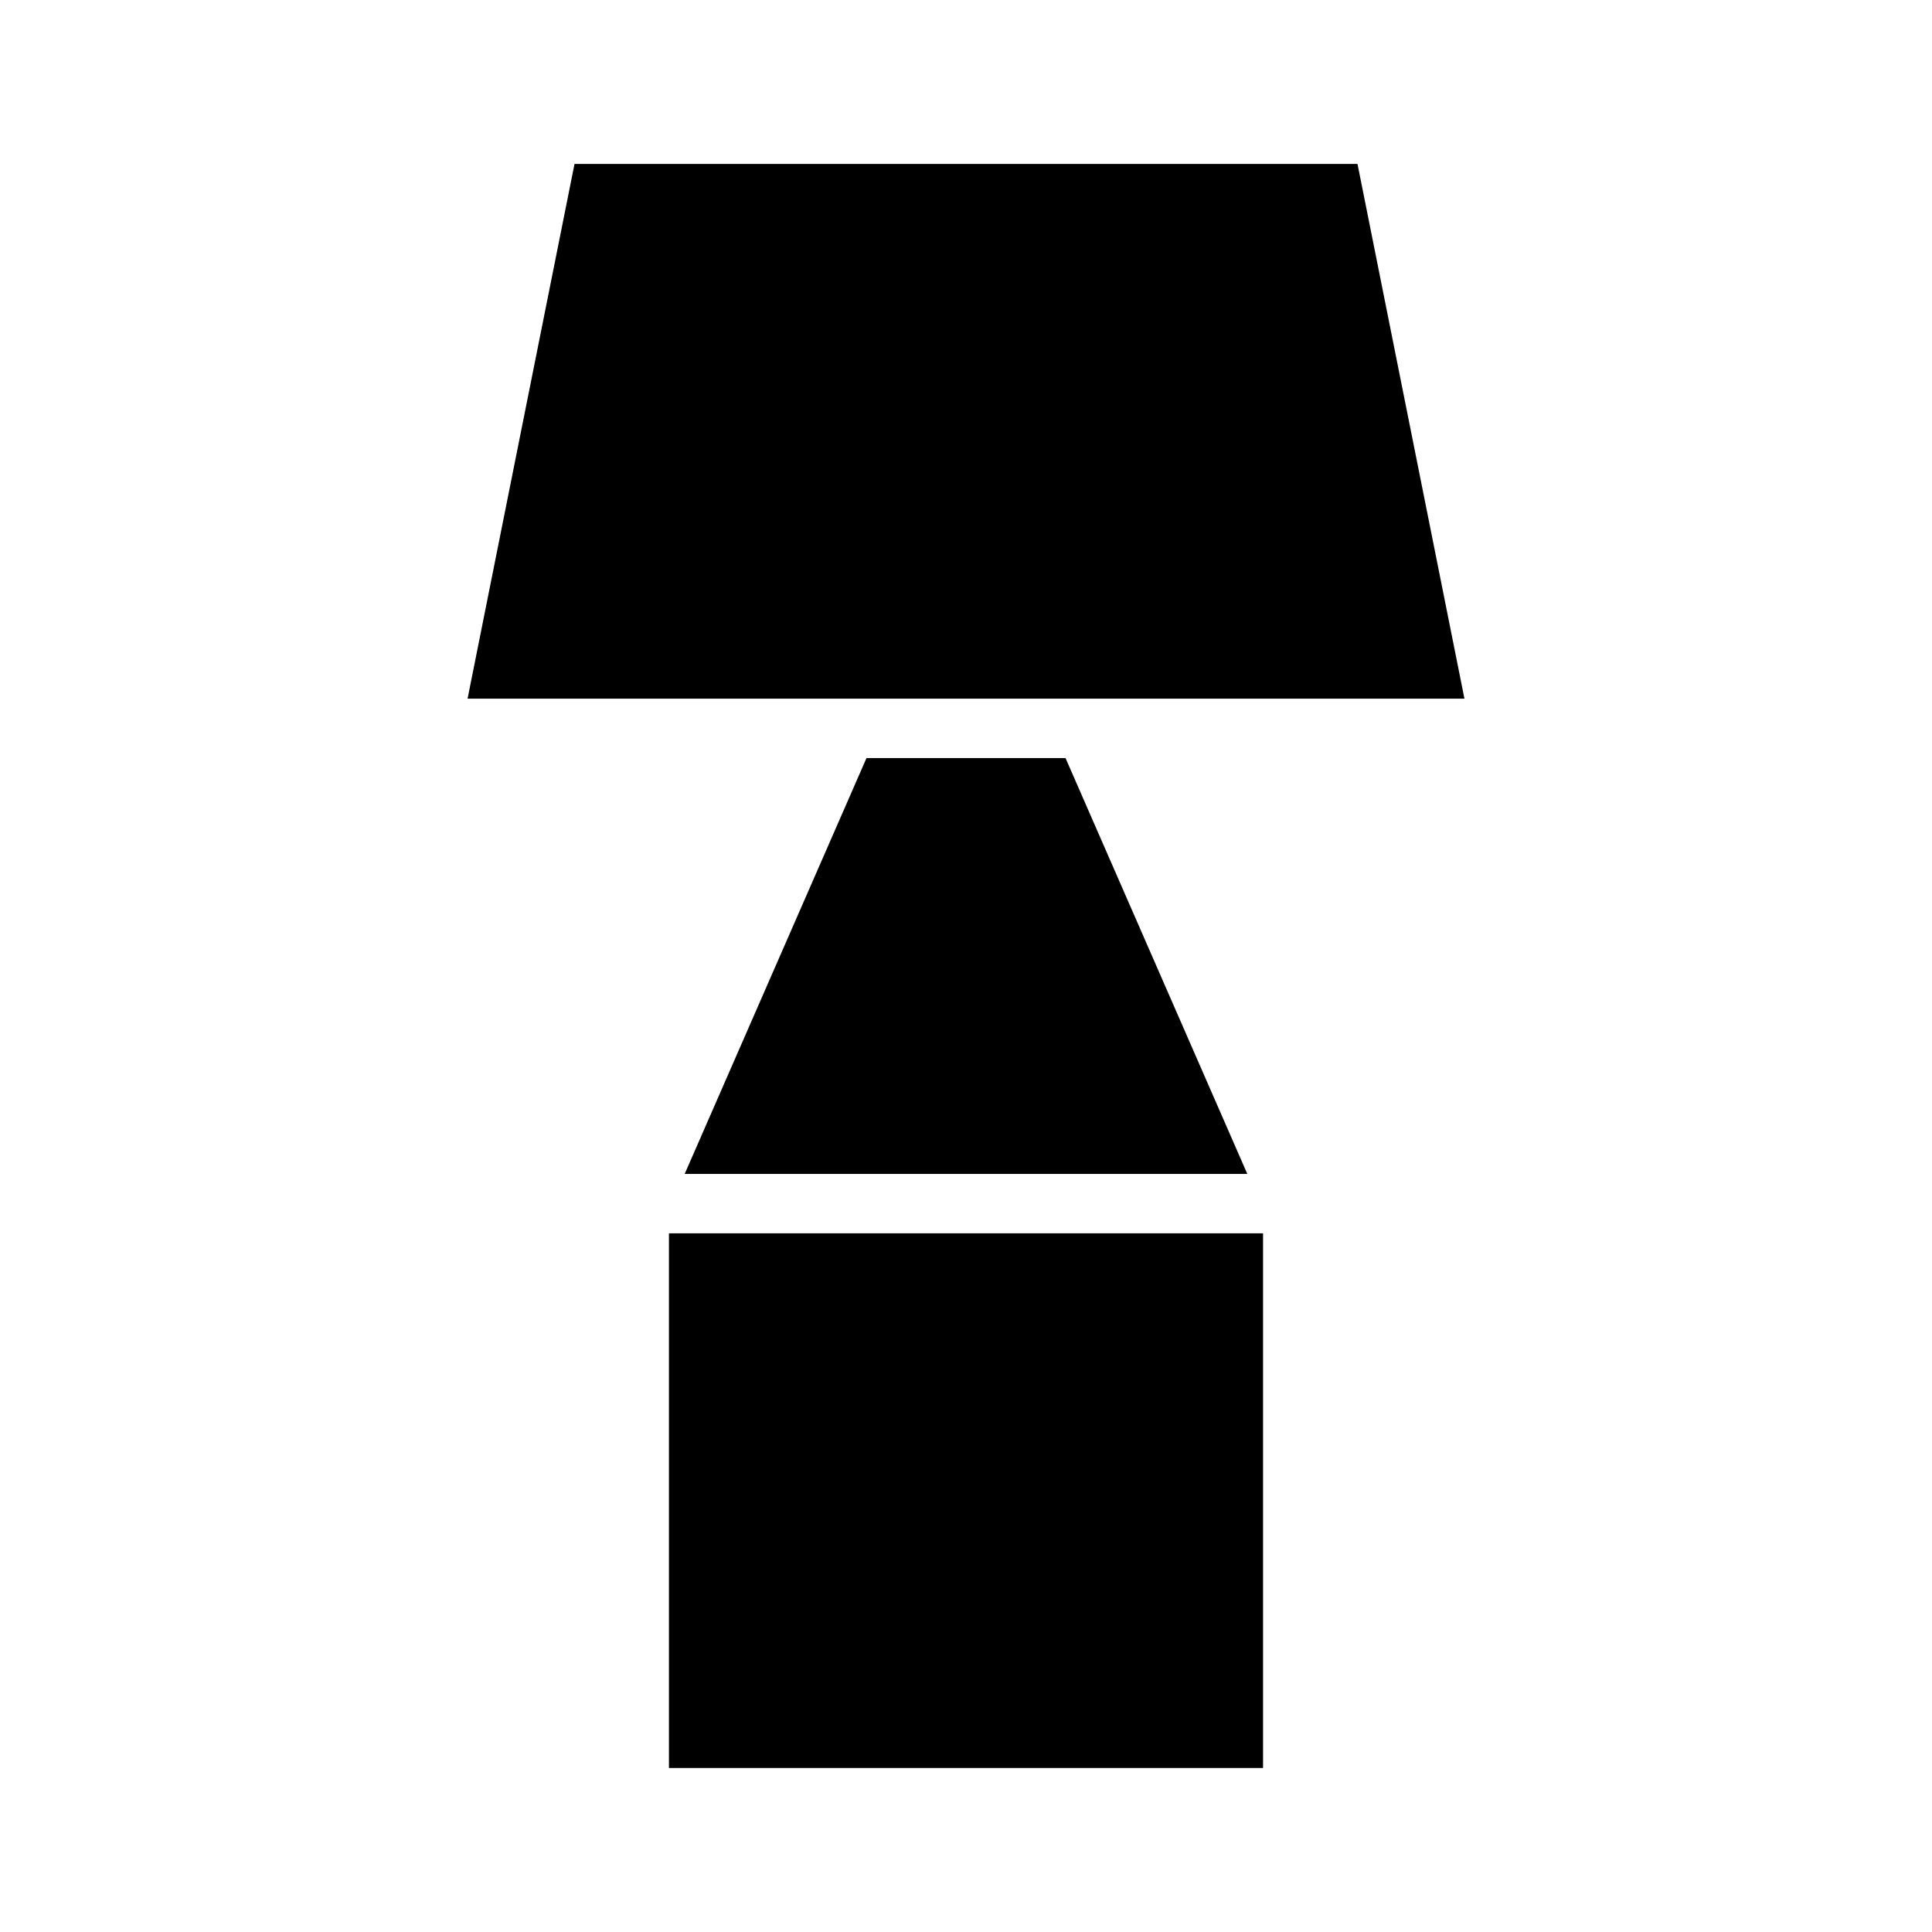
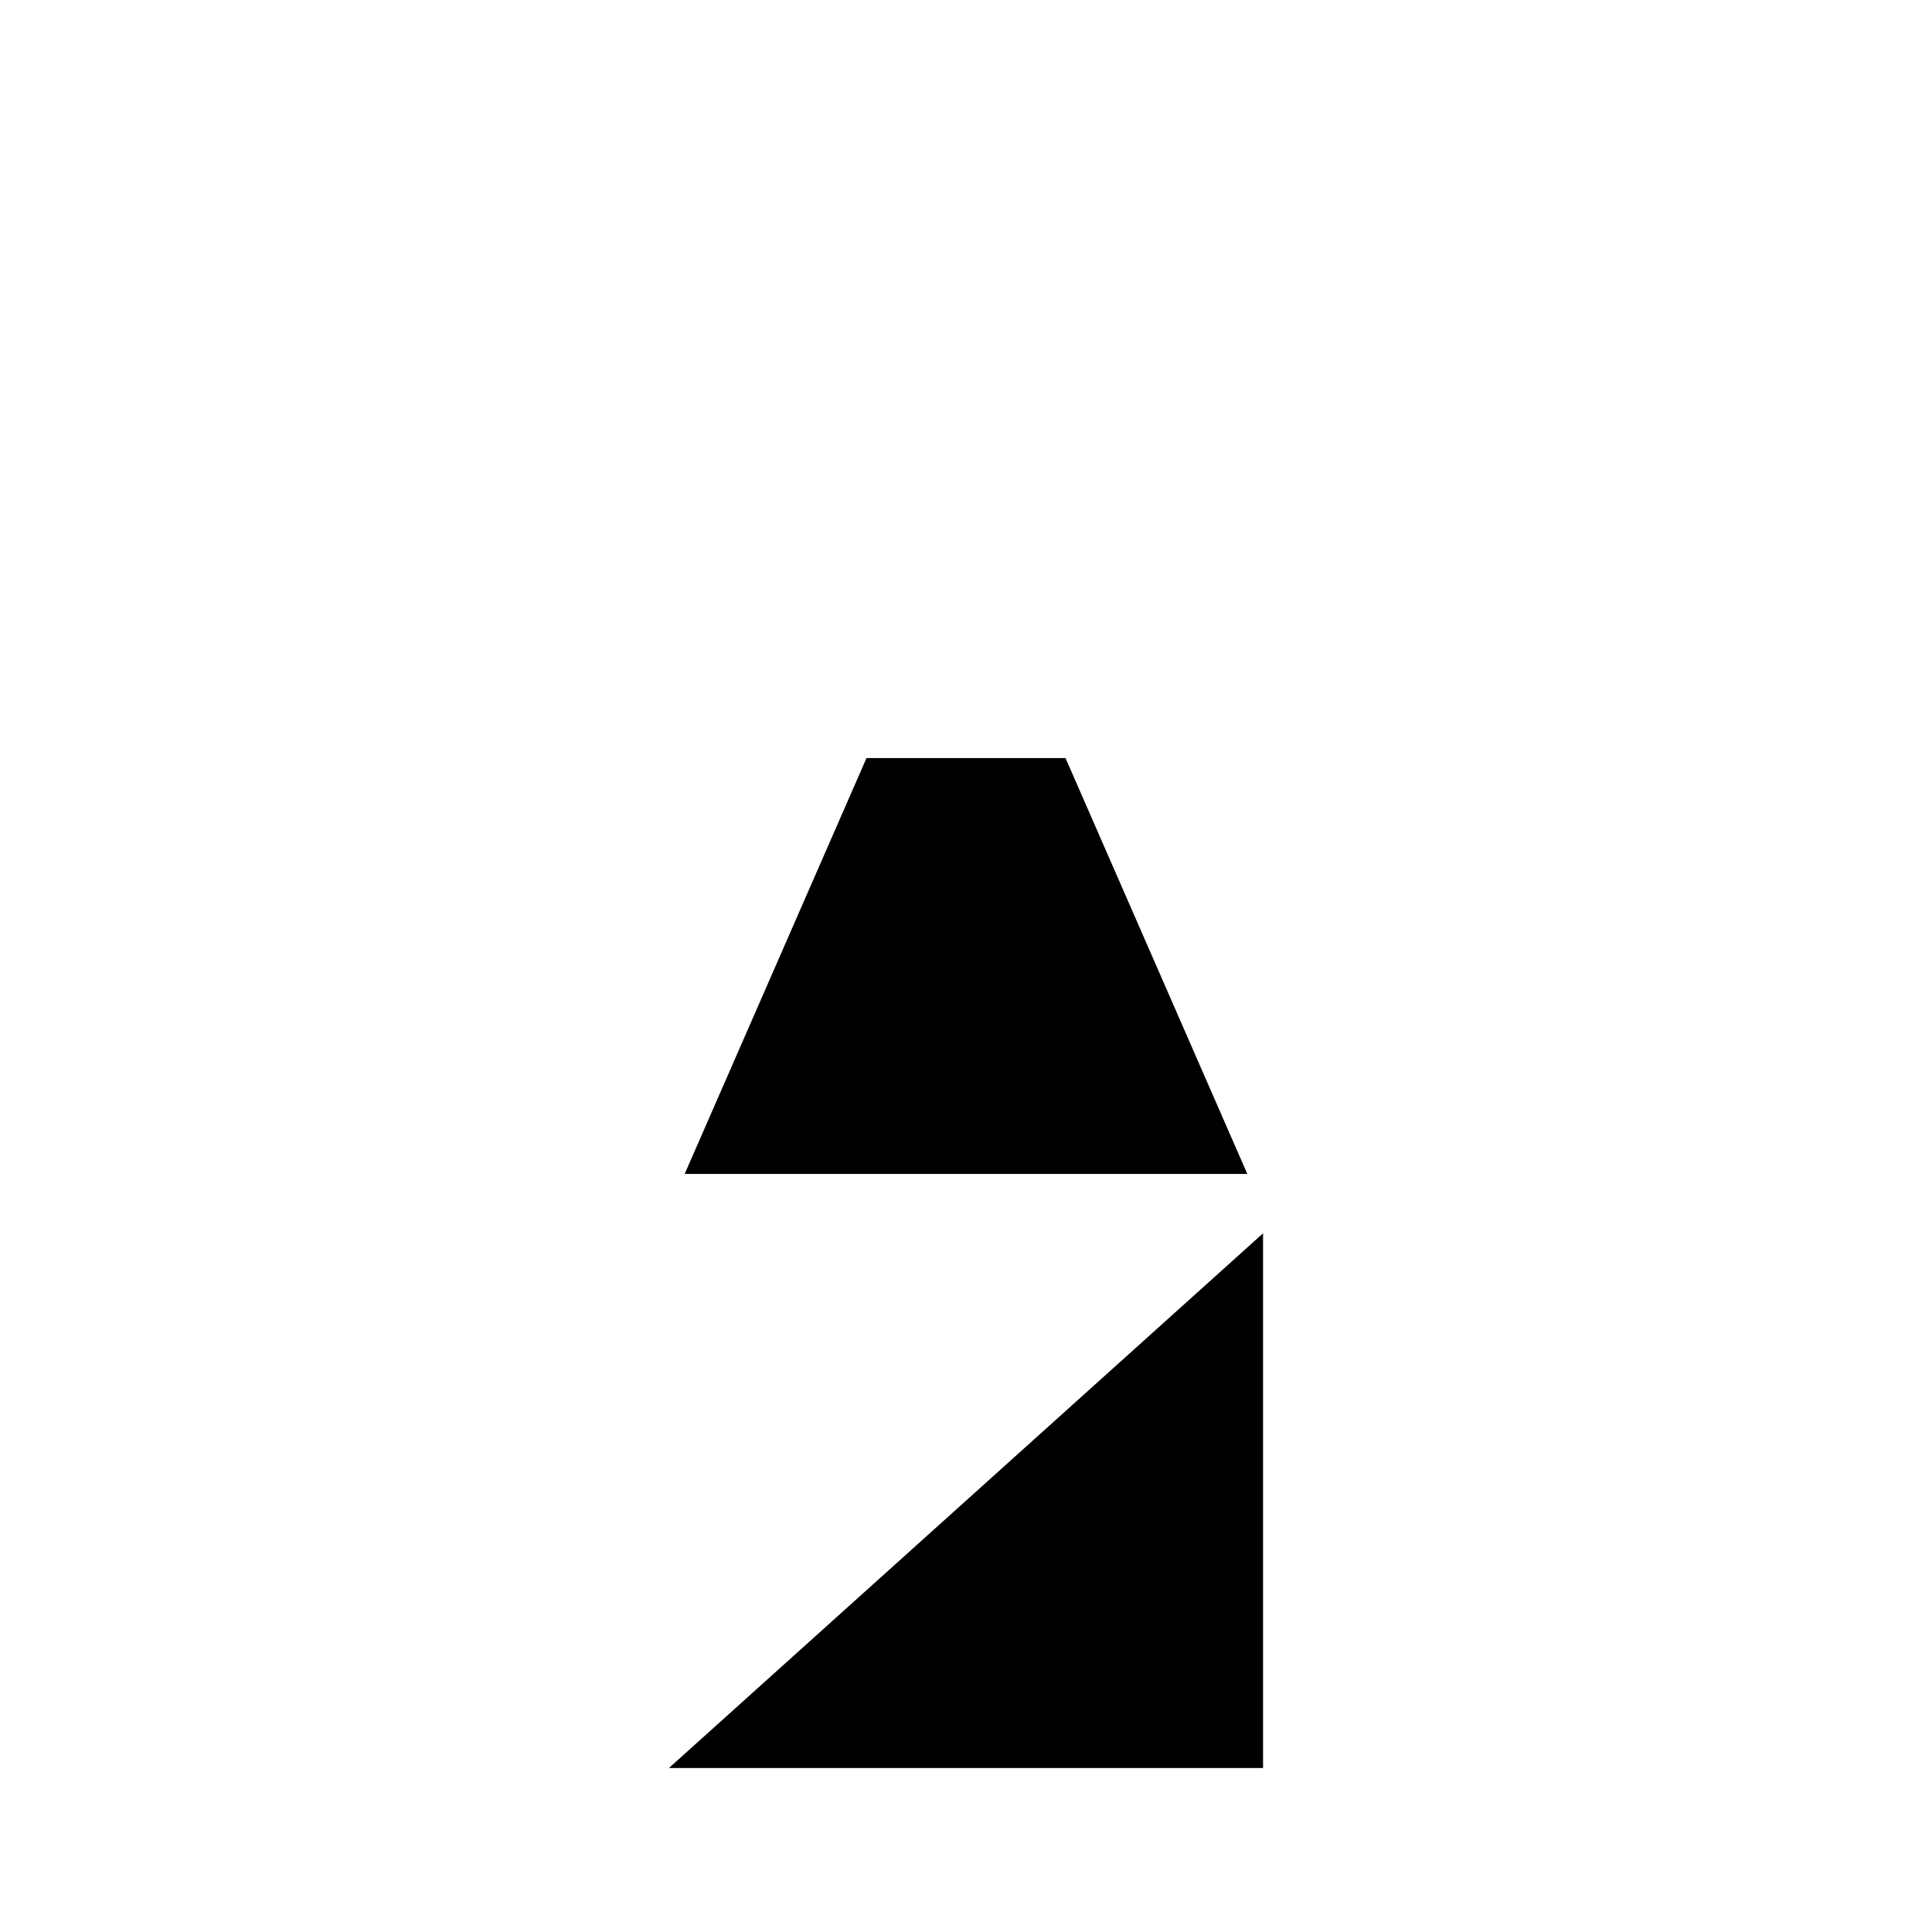
<svg xmlns="http://www.w3.org/2000/svg" fill="#000000" width="800px" height="800px" version="1.1" viewBox="144 144 512 512">
  <g>
-     <path d="m267.91 329.15h264.18l-28.34-141.7h-207.5z" />
    <path d="m325.45 455.1h149.1l-48.176-110.21h-52.742z" />
-     <path d="m321.28 612.54h157.44v-141.7h-157.44z" />
+     <path d="m321.28 612.54h157.44v-141.7z" />
  </g>
</svg>